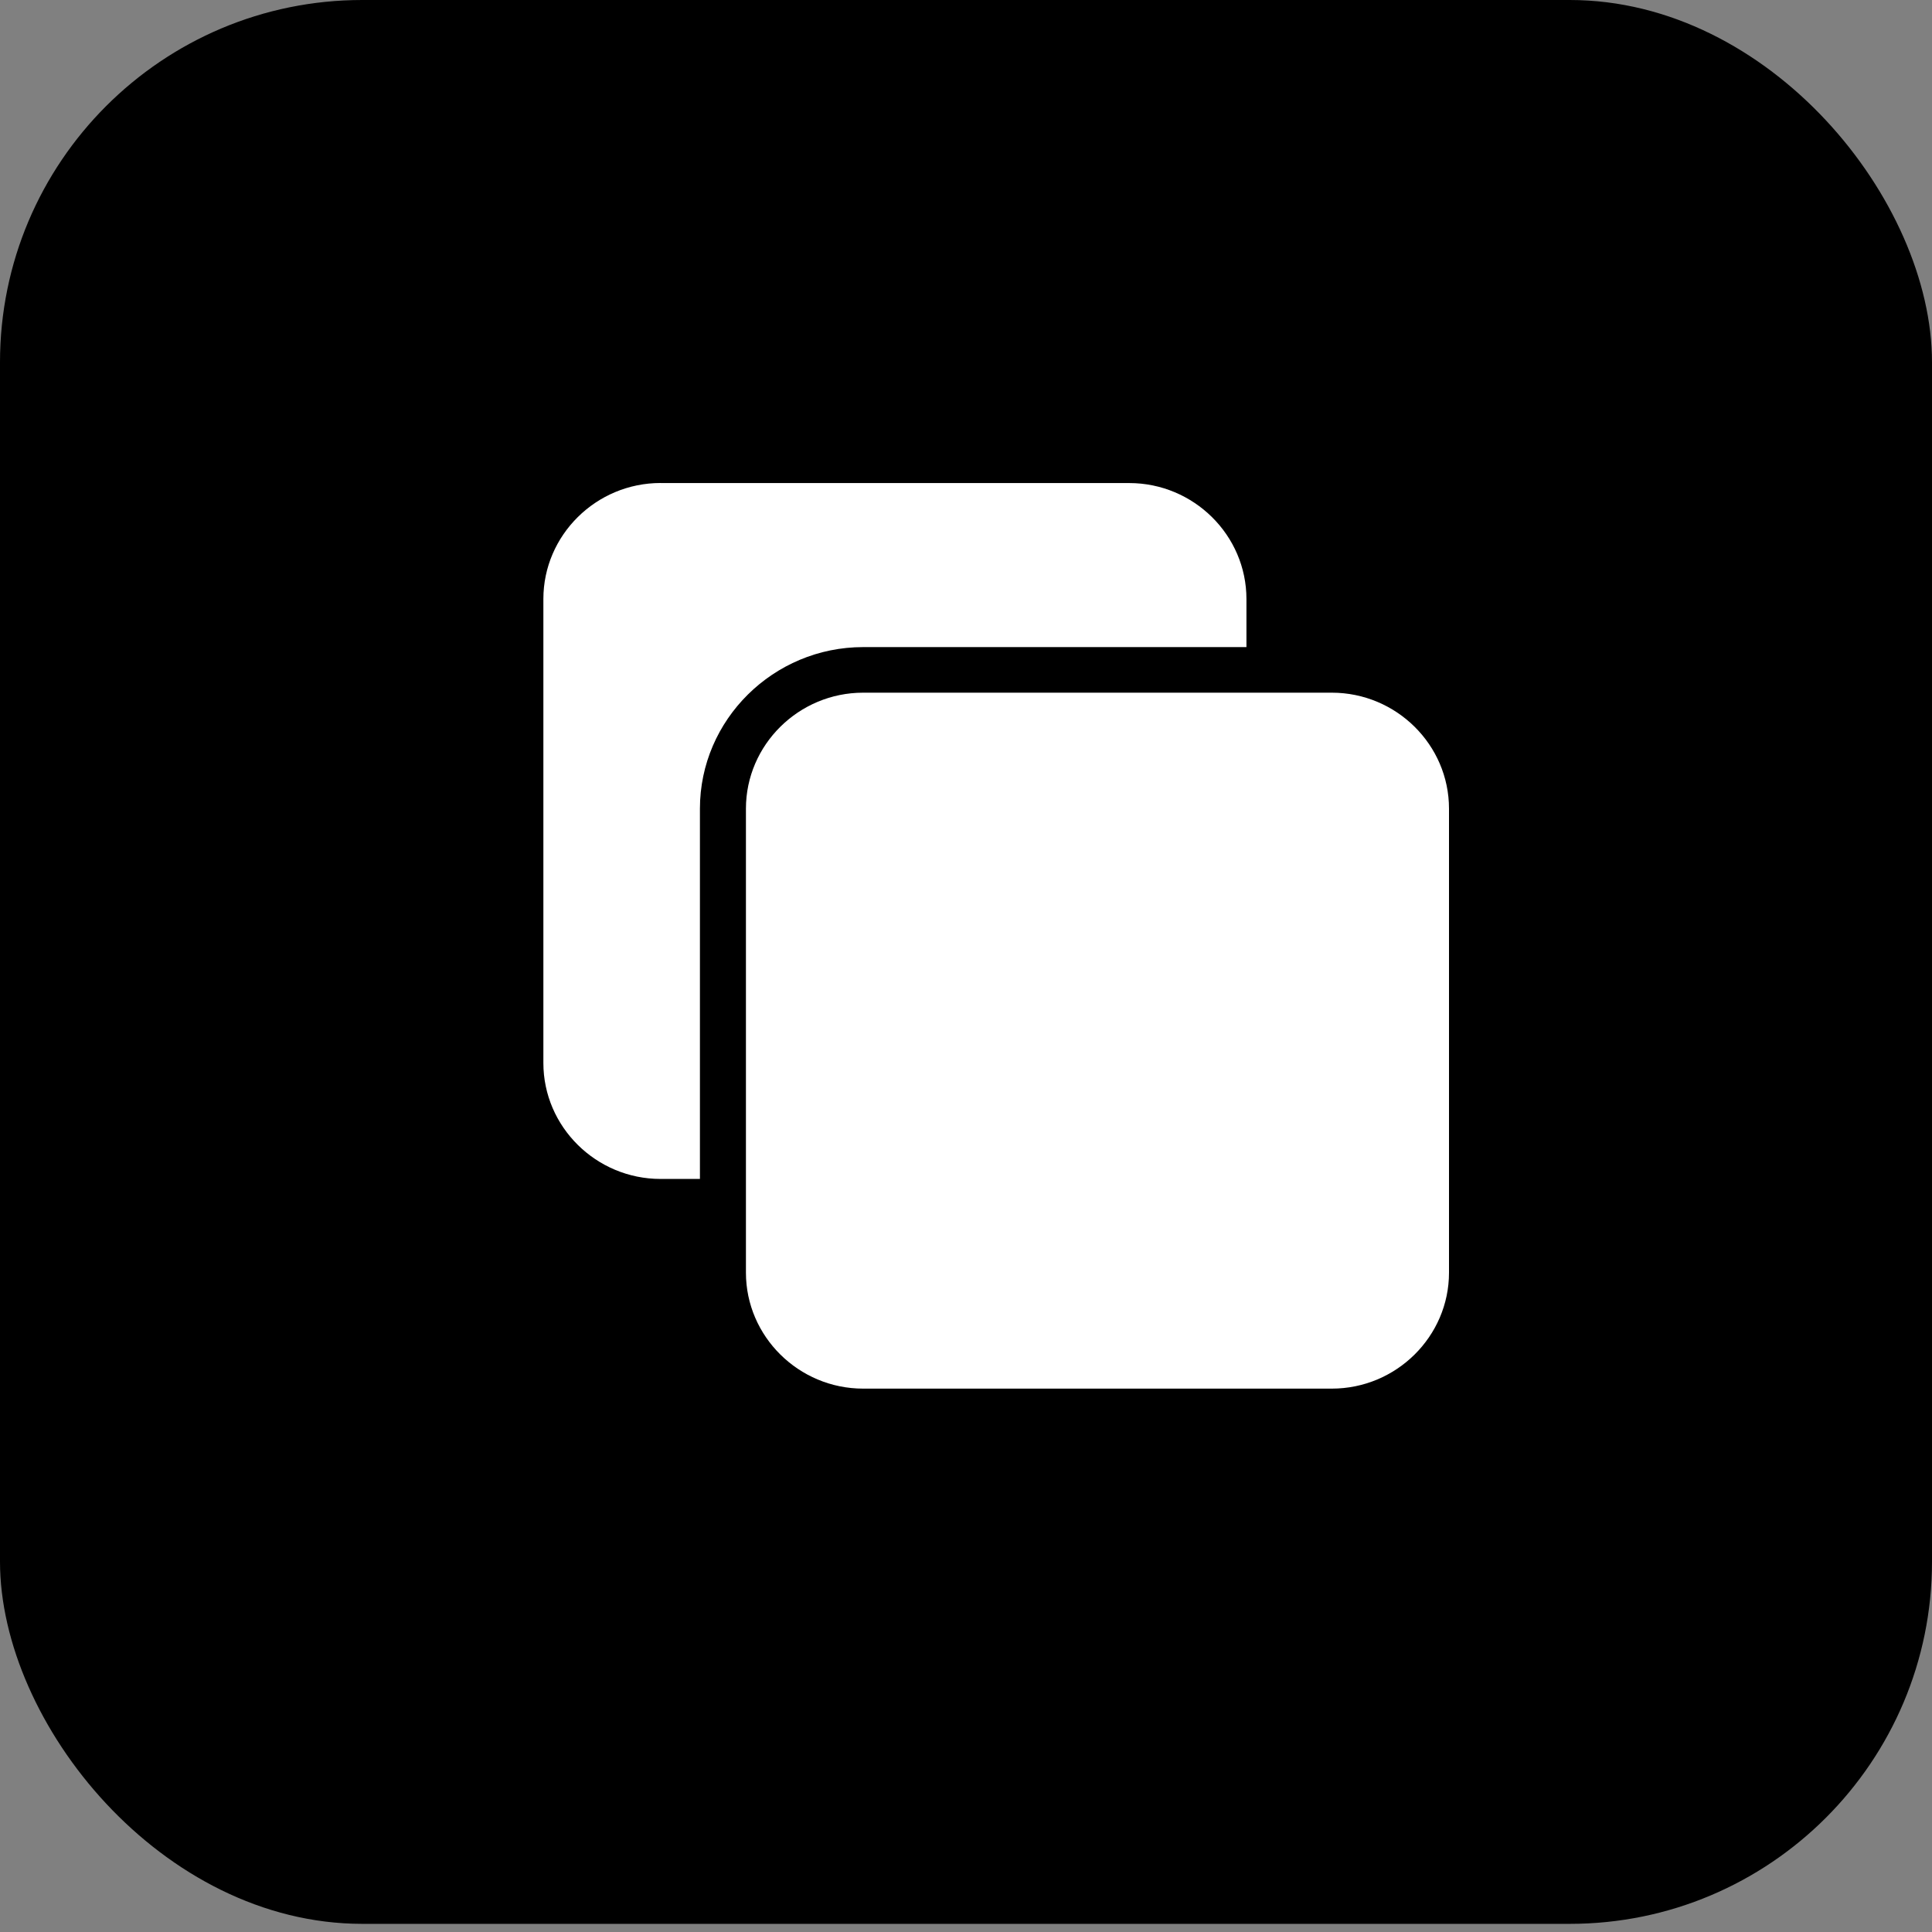
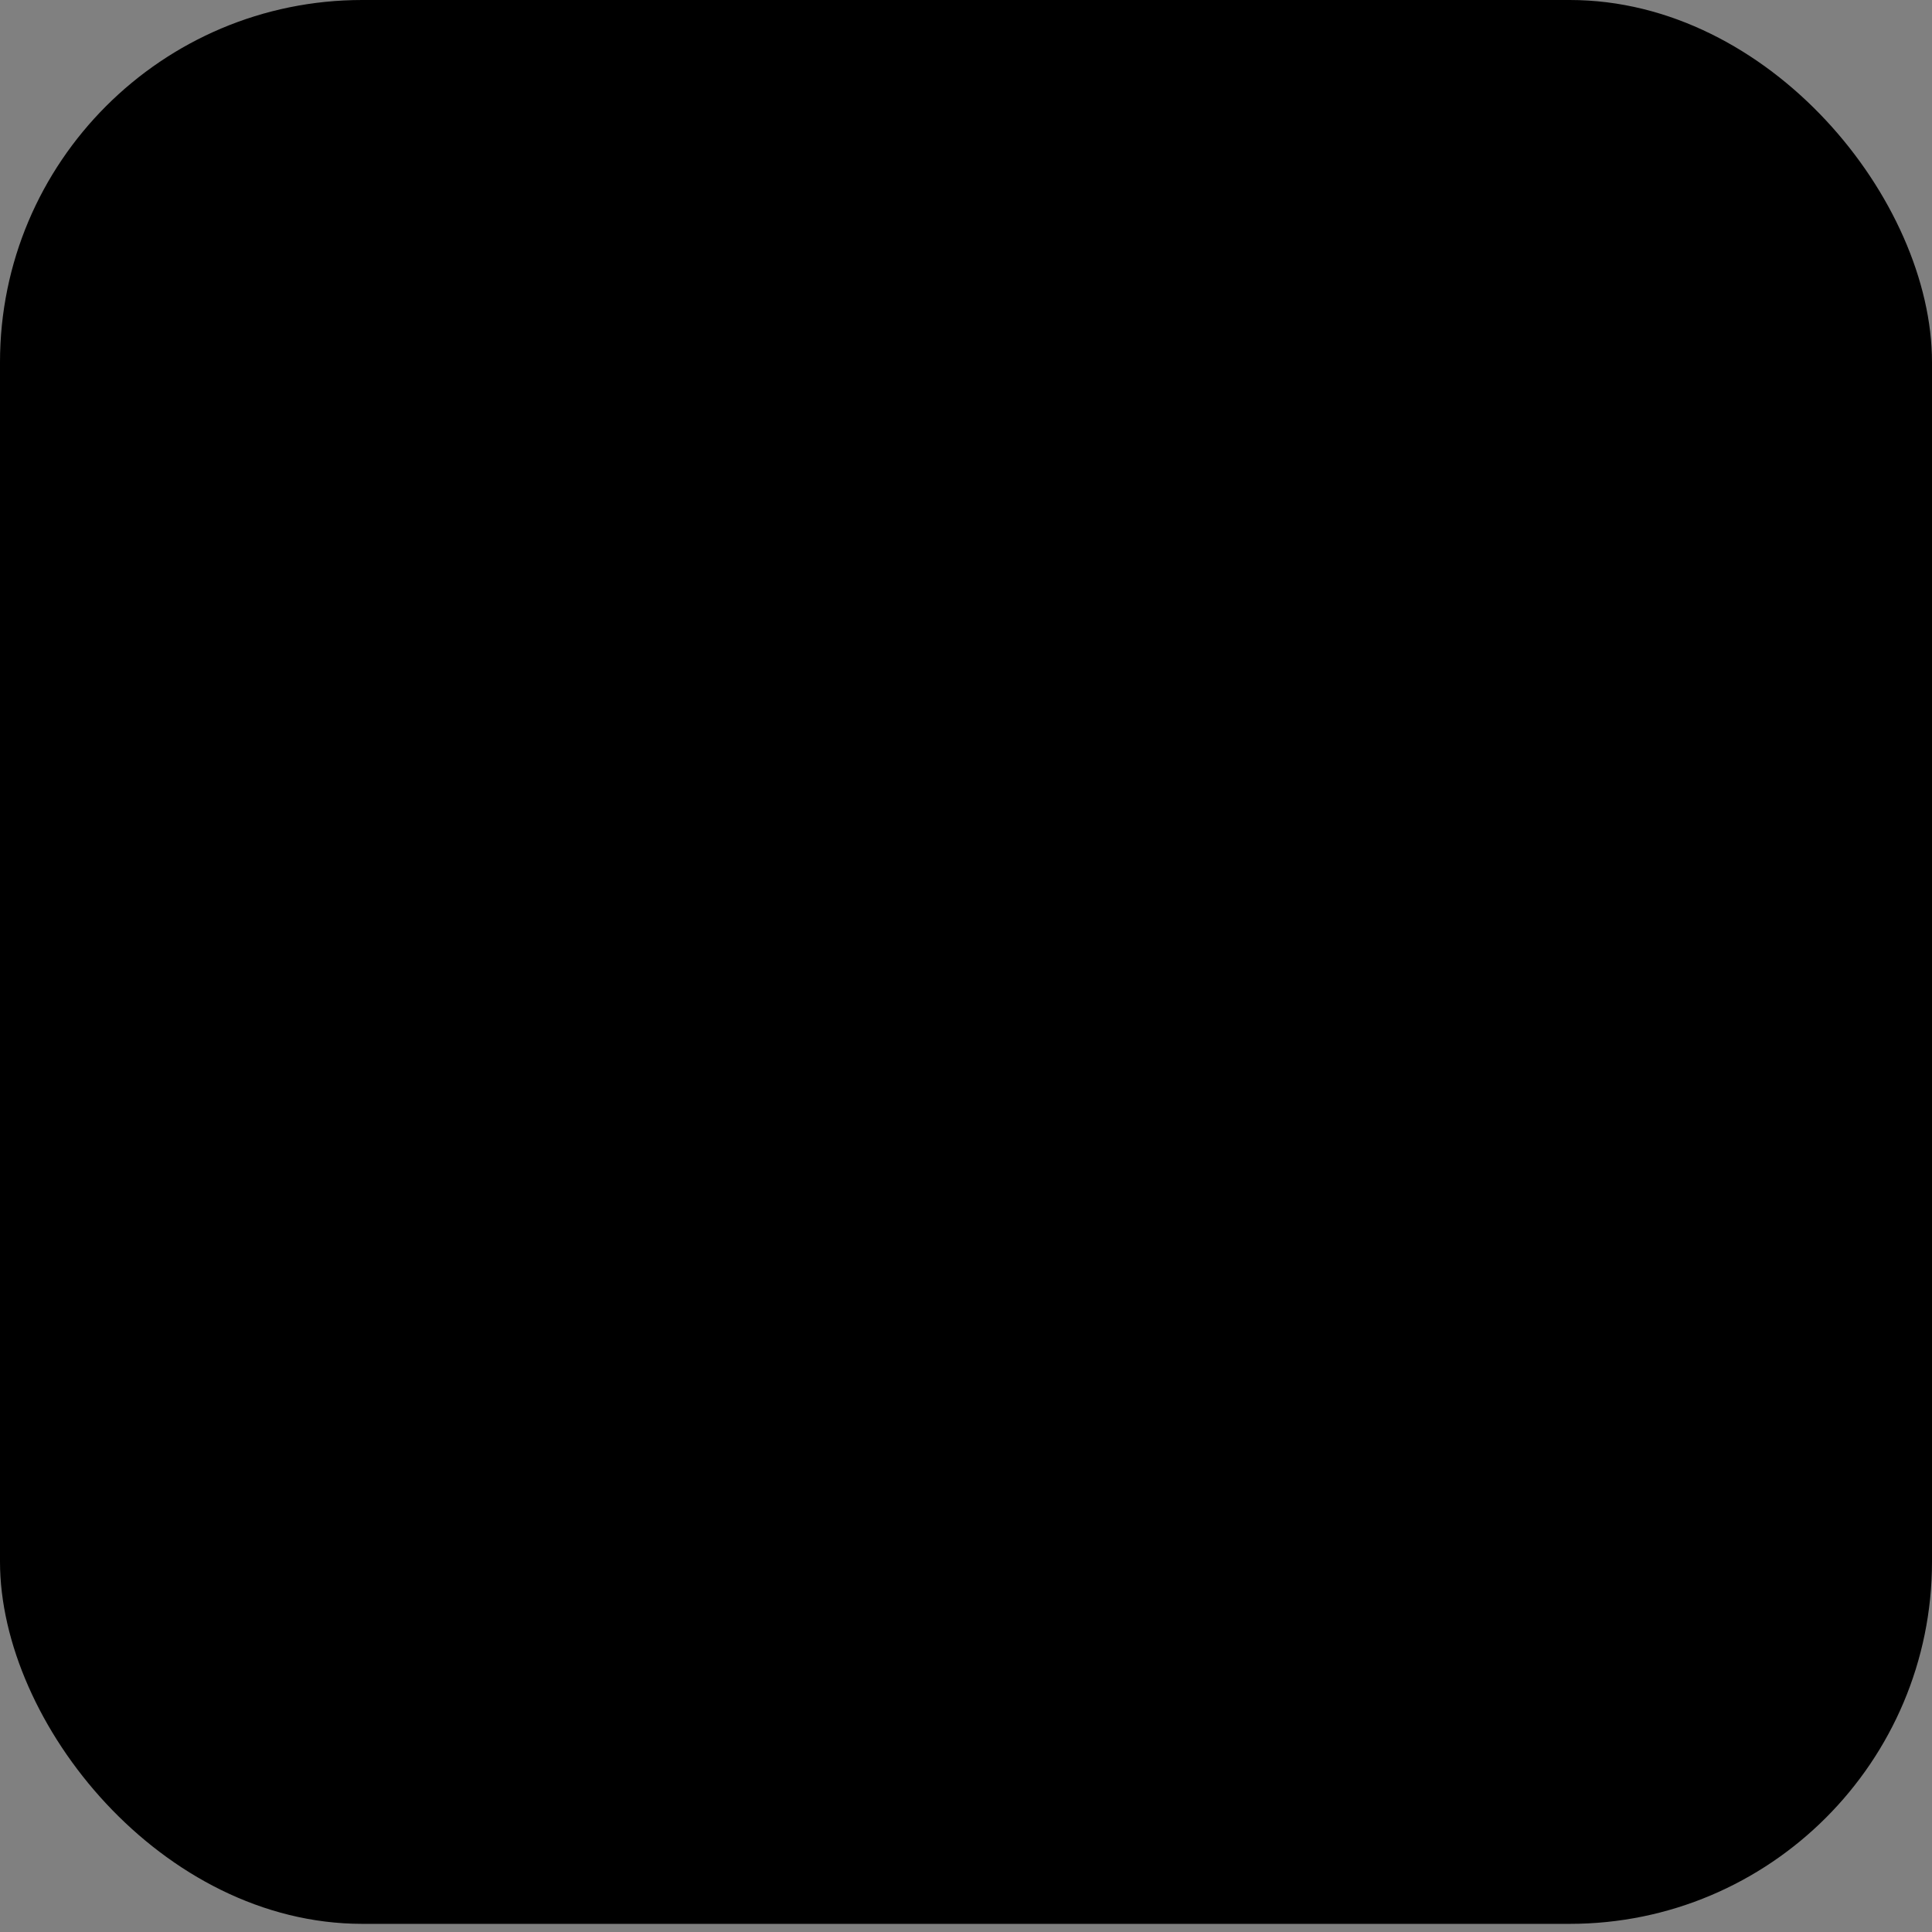
<svg xmlns="http://www.w3.org/2000/svg" width="32" height="32" viewBox="0 0 32 32" fill="none">
  <rect x="0" y="0" width="32" height="32" fill="#808080" stroke="none" />
  <rect width="32" height="31.865" rx="6" fill="black" />
-   <path fill-rule="evenodd" clip-rule="evenodd" d="M14.296 11.473H22.059C23.127 11.473 24 12.337 24 13.394V21.079C24 22.135 23.127 23 22.059 23H14.296C13.229 23 12.355 22.135 12.355 21.079V13.394C12.355 12.337 13.229 11.473 14.296 11.473ZM10.941 8.001H18.704C19.771 8.001 20.645 8.865 20.645 9.922V10.718H14.296C12.809 10.718 11.593 11.922 11.593 13.394V19.527H10.941C9.873 19.527 9 18.663 9 17.606V9.921C9 8.865 9.873 8 10.941 8V8.001Z" fill="white" />
</svg>